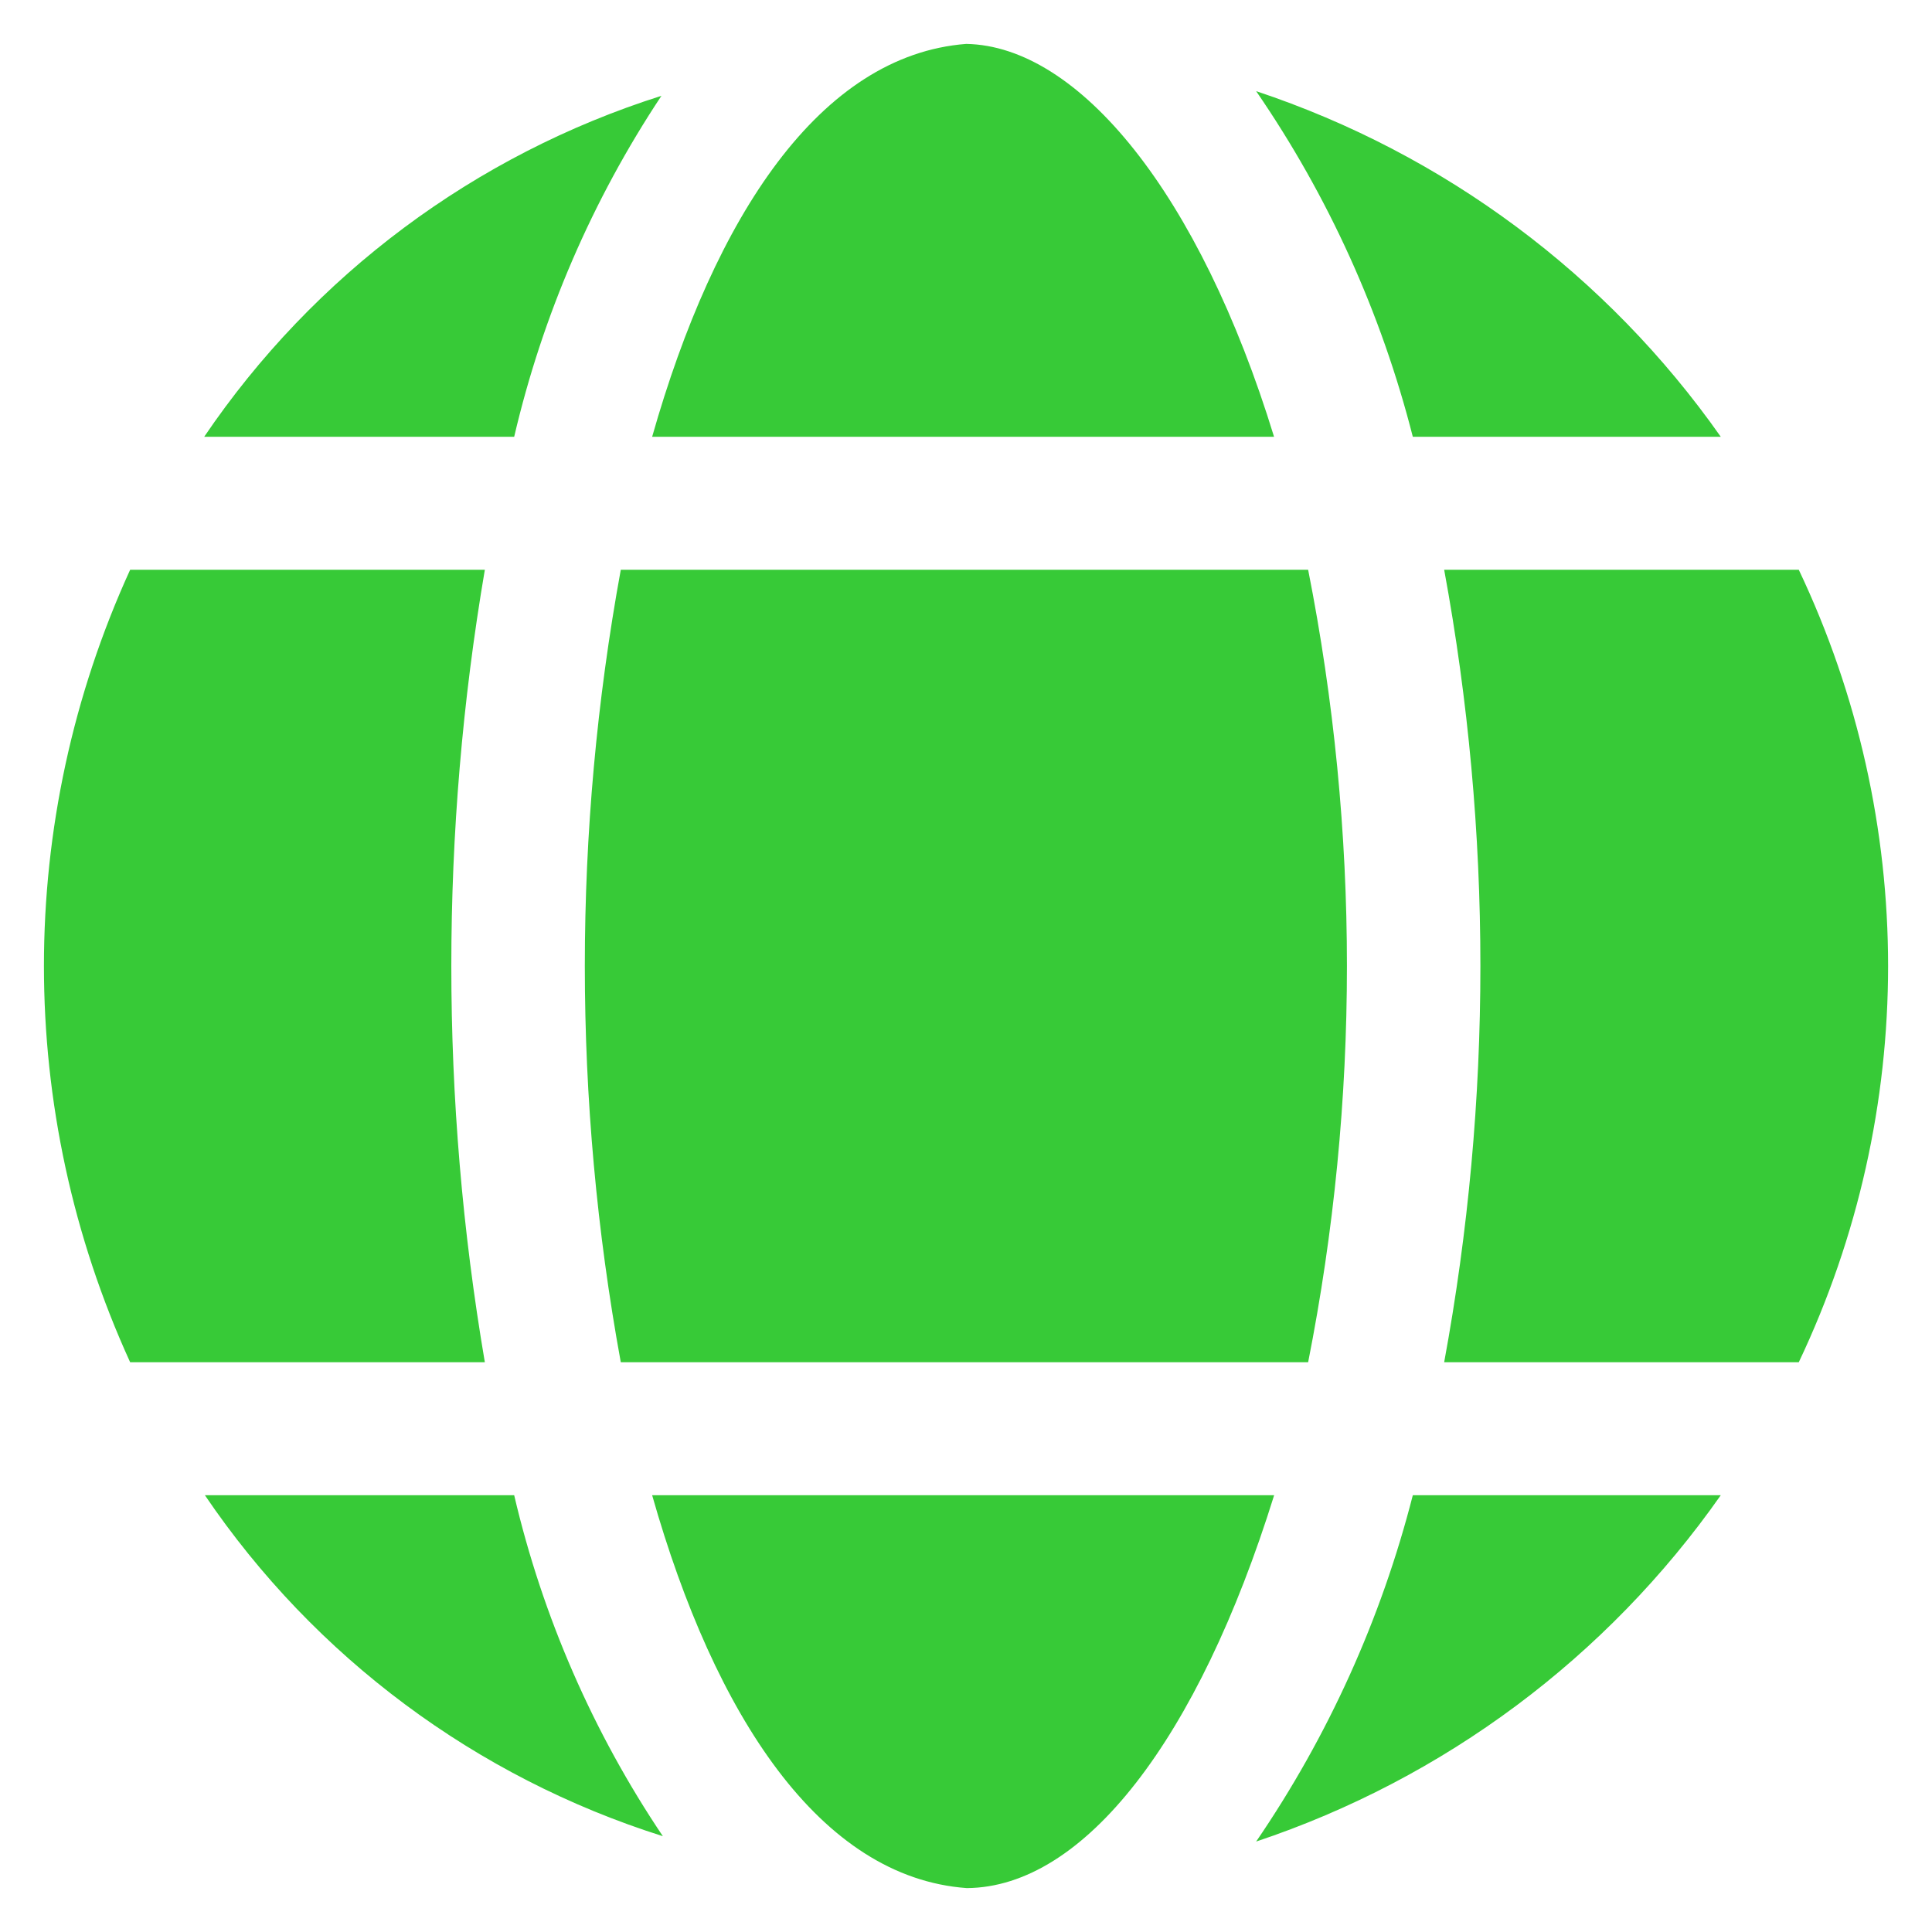
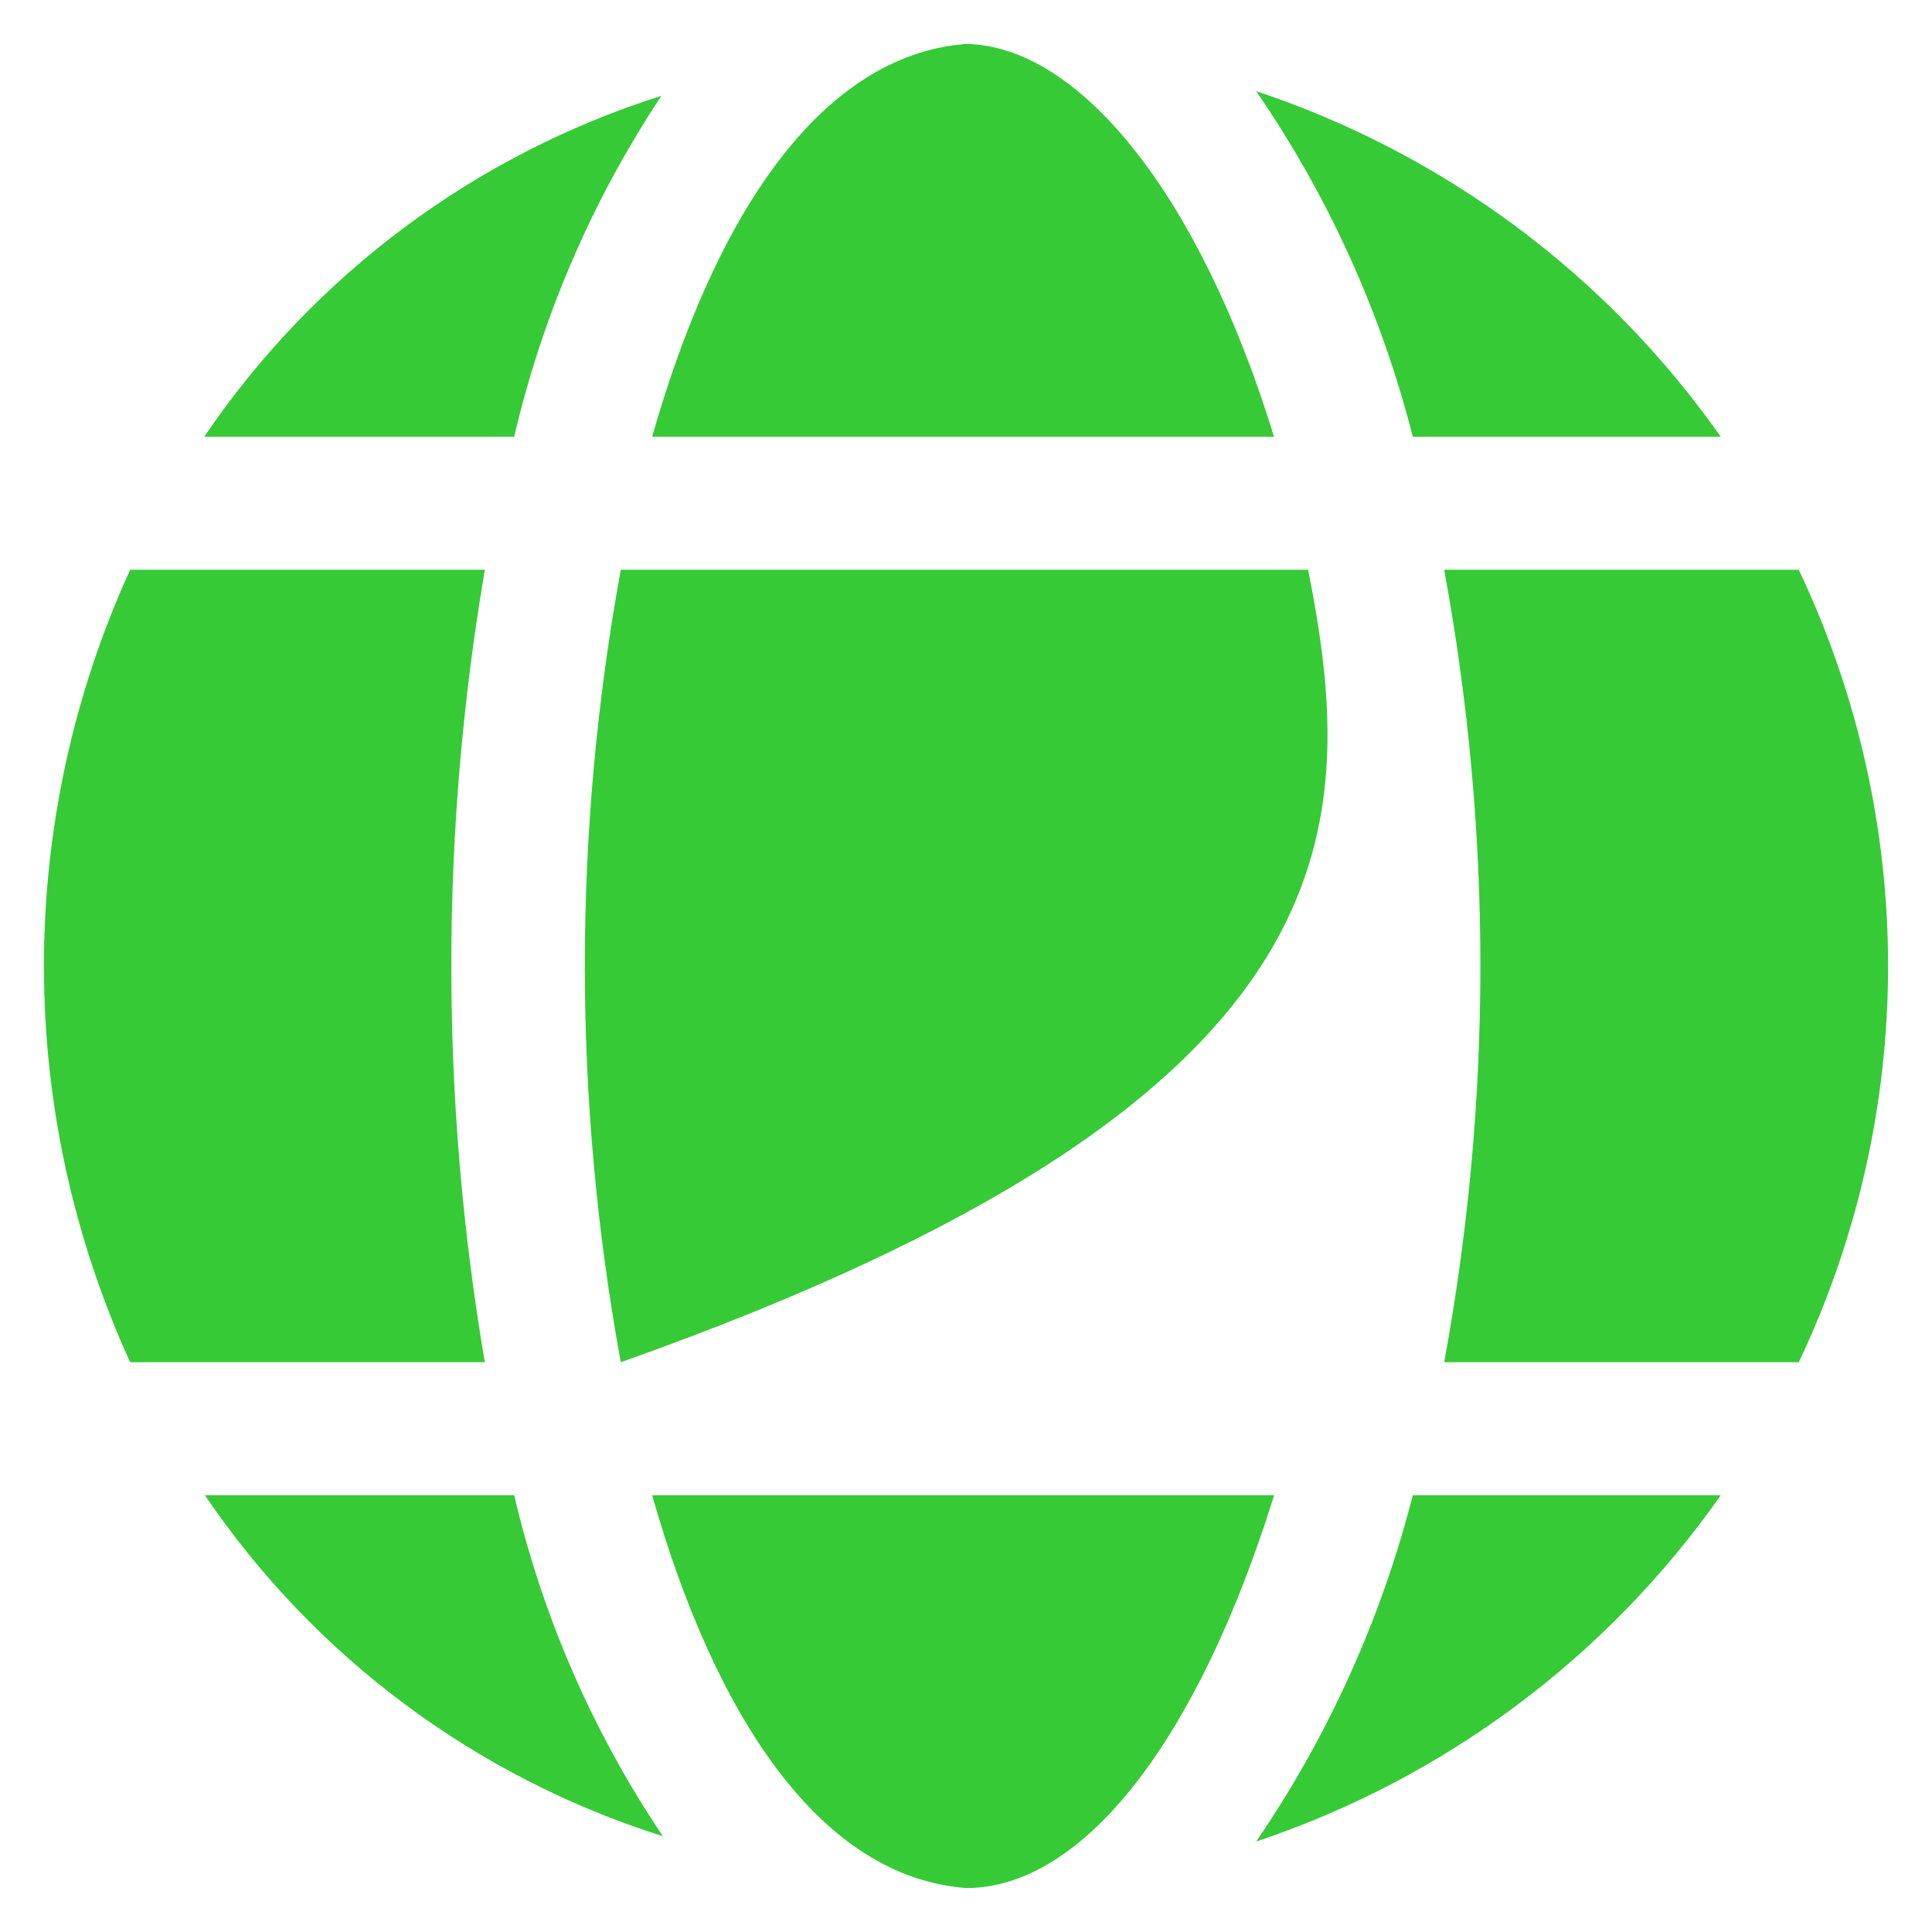
<svg xmlns="http://www.w3.org/2000/svg" fill="none" height="22" viewBox="0 0 22 22" width="22">
-   <path d="M5.855 17.026C6.179 18.411 6.753 19.727 7.548 20.909C5.42 20.238 3.582 18.869 2.333 17.026H5.855ZM14.304 20.97C16.445 20.255 18.3 18.872 19.595 17.026H16.088C15.728 18.434 15.125 19.769 14.304 20.97ZM16.445 6.488C16.995 9.471 16.995 12.529 16.445 15.512H20.483C21.839 12.656 21.839 9.344 20.483 6.488H16.445ZM16.088 4.974H19.595C18.3 3.131 16.445 1.75 14.304 1.038C15.127 2.235 15.73 3.568 16.088 4.974ZM11.002 0.5C9.339 0.629 8.14 2.461 7.426 4.974H14.508C13.658 2.203 12.285 0.523 11.002 0.5ZM2.325 4.974H5.855C6.178 3.591 6.746 2.275 7.532 1.091C5.408 1.763 3.573 3.132 2.325 4.974ZM1.482 6.488C0.173 9.354 0.173 12.646 1.482 15.512H5.521C5.012 12.525 5.012 9.475 5.521 6.488H1.482ZM11.009 21.5C12.345 21.491 13.643 19.806 14.509 17.026H7.426C8.14 19.539 9.339 21.379 11.009 21.5ZM7.069 6.488C6.523 9.472 6.523 12.528 7.069 15.512H14.896C15.485 12.533 15.485 9.467 14.896 6.488H7.069Z" fill="#37CA37" />
+   <path d="M5.855 17.026C6.179 18.411 6.753 19.727 7.548 20.909C5.42 20.238 3.582 18.869 2.333 17.026H5.855ZM14.304 20.97C16.445 20.255 18.3 18.872 19.595 17.026H16.088C15.728 18.434 15.125 19.769 14.304 20.97ZM16.445 6.488C16.995 9.471 16.995 12.529 16.445 15.512H20.483C21.839 12.656 21.839 9.344 20.483 6.488H16.445ZM16.088 4.974H19.595C18.3 3.131 16.445 1.75 14.304 1.038C15.127 2.235 15.73 3.568 16.088 4.974ZM11.002 0.5C9.339 0.629 8.14 2.461 7.426 4.974H14.508C13.658 2.203 12.285 0.523 11.002 0.5ZM2.325 4.974H5.855C6.178 3.591 6.746 2.275 7.532 1.091C5.408 1.763 3.573 3.132 2.325 4.974ZM1.482 6.488C0.173 9.354 0.173 12.646 1.482 15.512H5.521C5.012 12.525 5.012 9.475 5.521 6.488H1.482ZM11.009 21.5C12.345 21.491 13.643 19.806 14.509 17.026H7.426C8.14 19.539 9.339 21.379 11.009 21.5ZM7.069 6.488C6.523 9.472 6.523 12.528 7.069 15.512C15.485 12.533 15.485 9.467 14.896 6.488H7.069Z" fill="#37CA37" />
</svg>